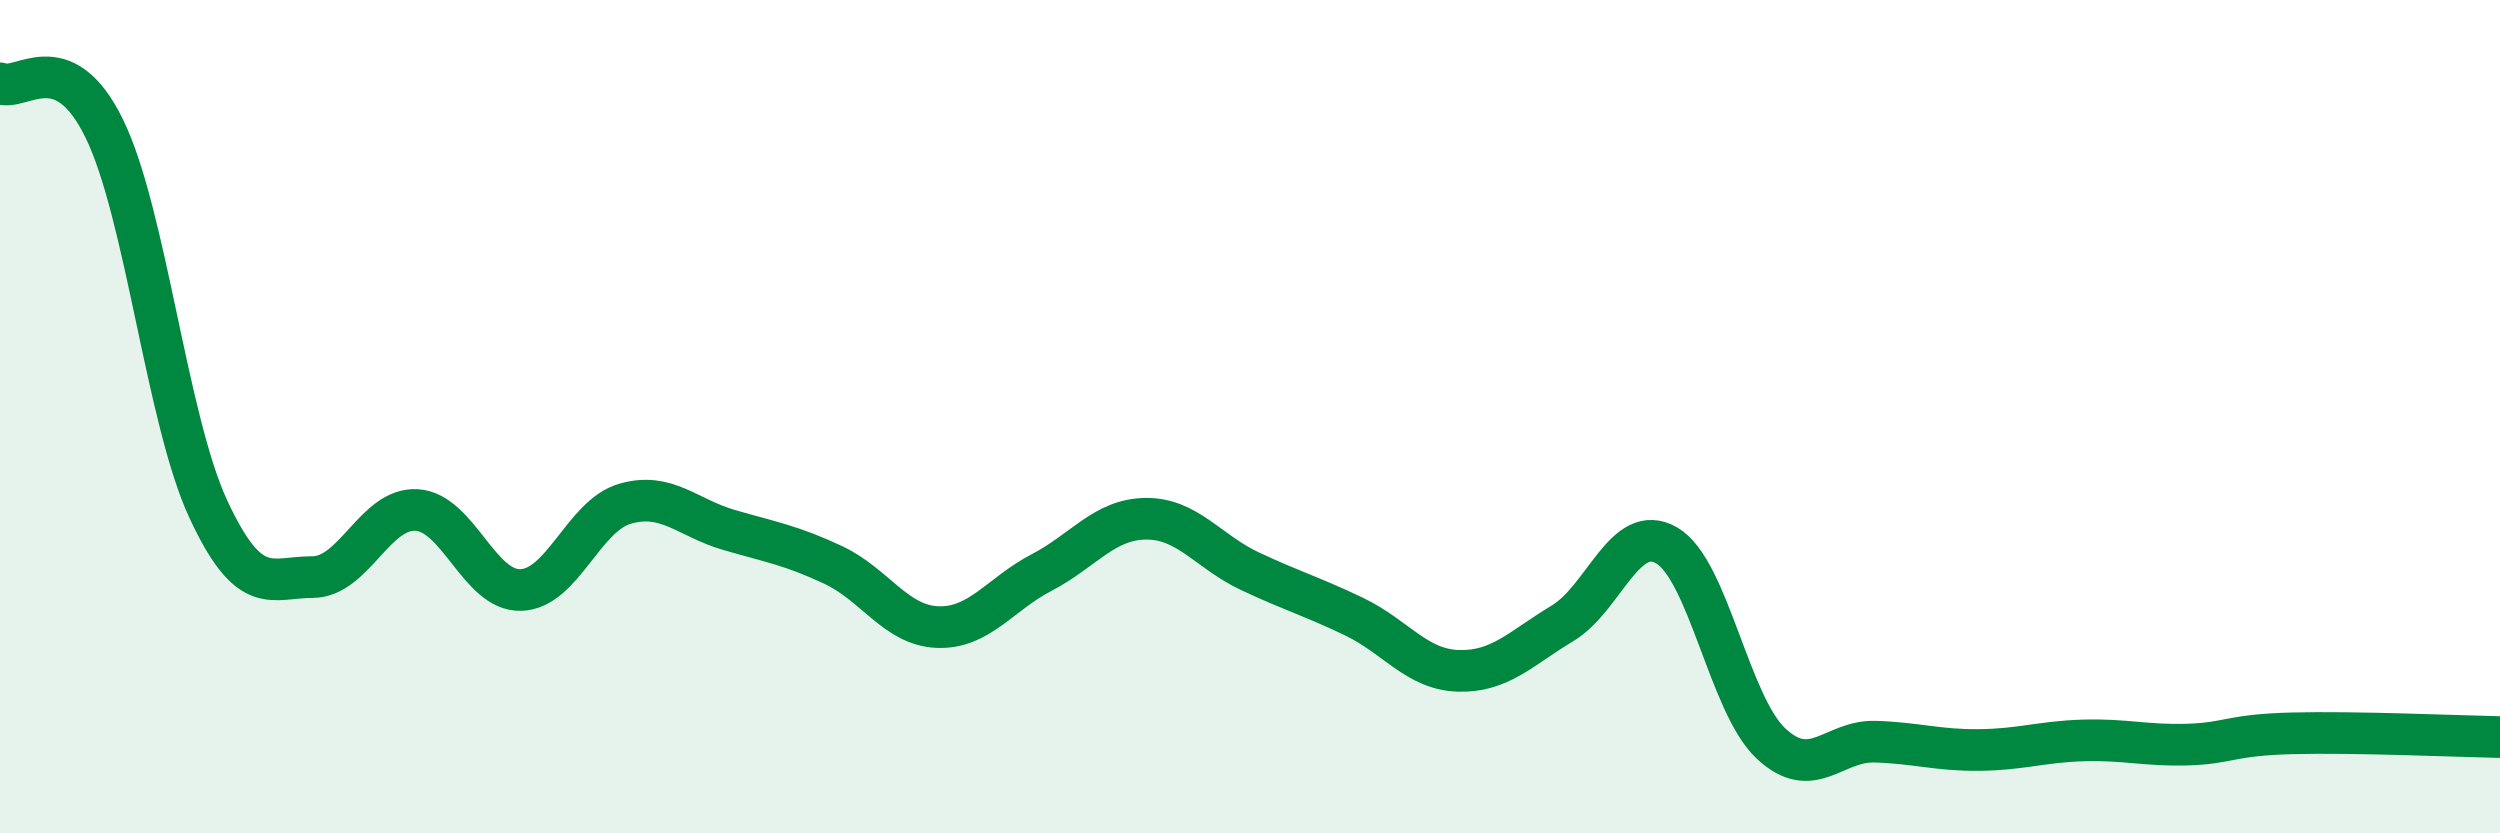
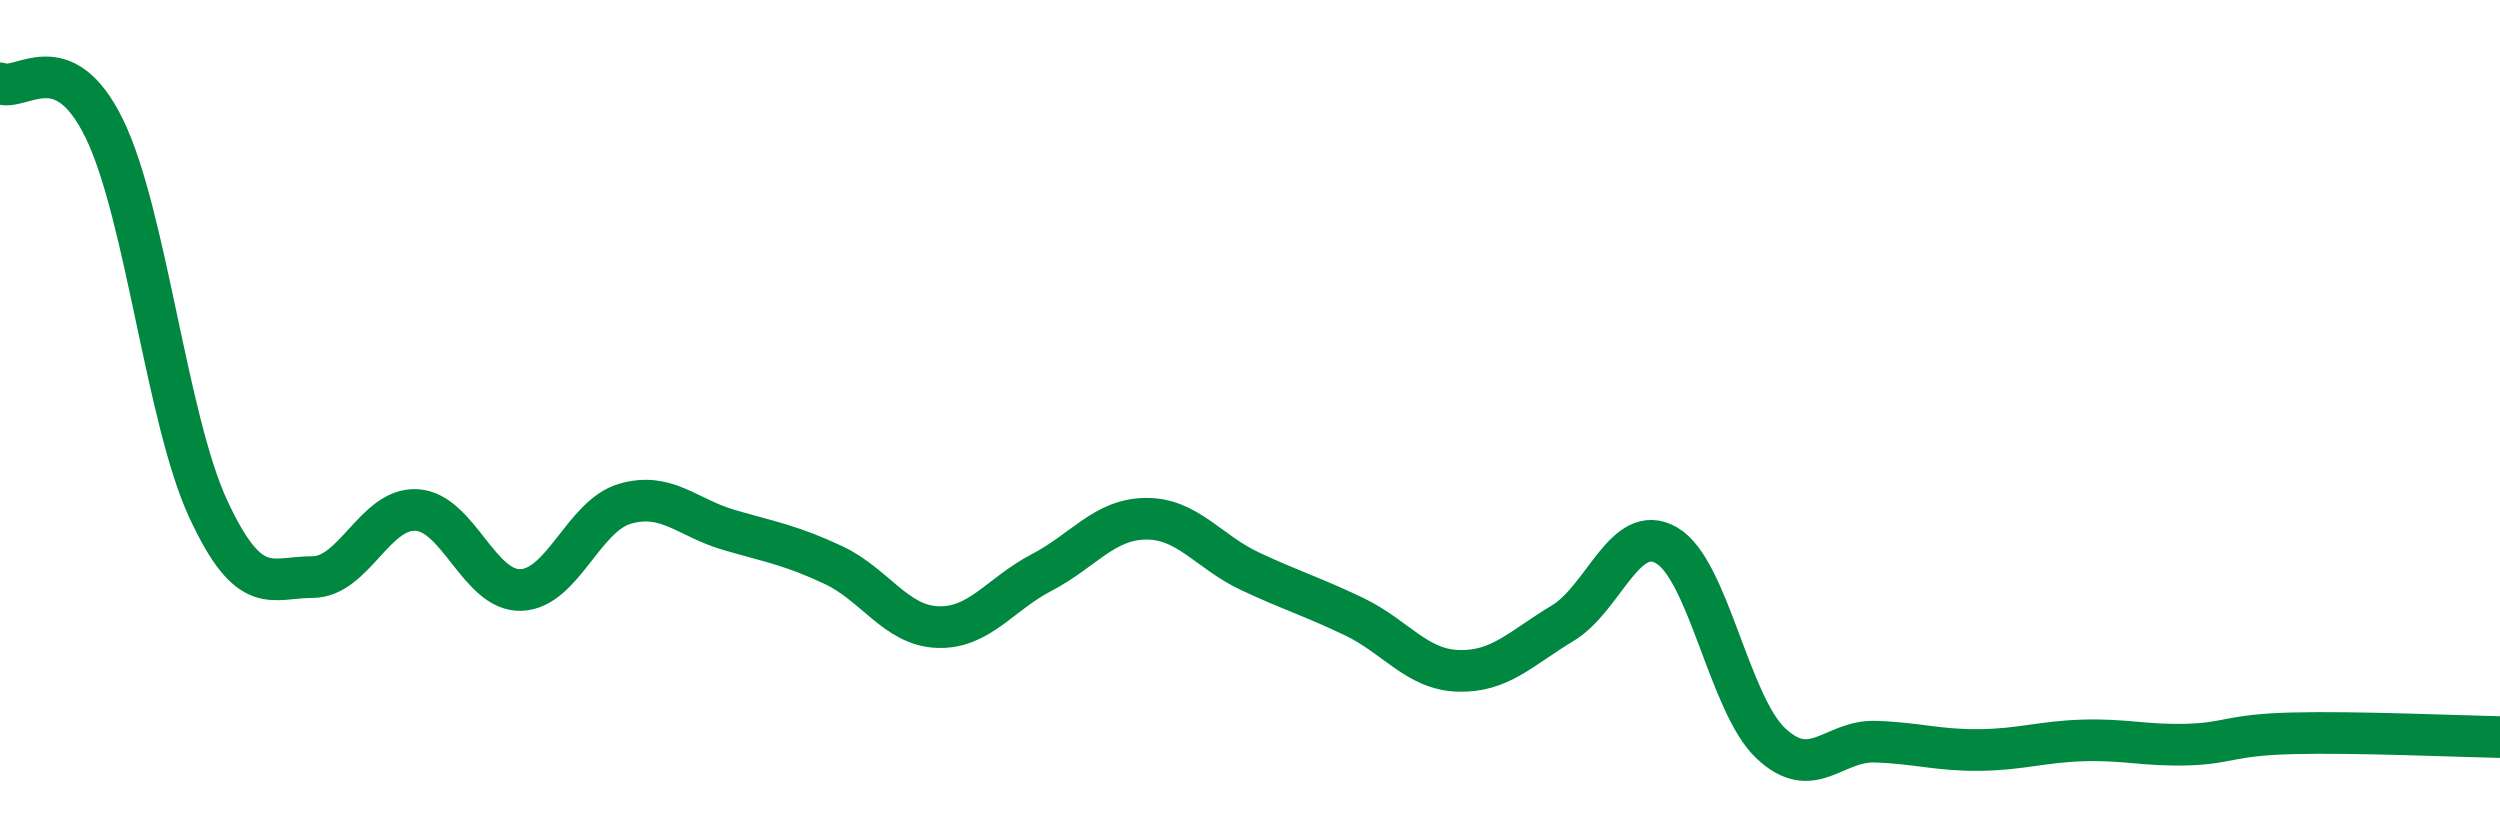
<svg xmlns="http://www.w3.org/2000/svg" width="60" height="20" viewBox="0 0 60 20">
-   <path d="M 0,2 C 0.5,2.22 1.5,1.04 2.5,3.08 C 3.5,5.12 4,10.07 5,12.22 C 6,14.37 6.5,13.85 7.5,13.85 C 8.5,13.85 9,12.18 10,12.24 C 11,12.3 11.5,14.19 12.5,14.16 C 13.5,14.13 14,12.38 15,12.09 C 16,11.8 16.5,12.43 17.5,12.72 C 18.5,13.01 19,13.09 20,13.56 C 21,14.03 21.5,15.01 22.5,15.05 C 23.5,15.09 24,14.26 25,13.74 C 26,13.22 26.5,12.46 27.5,12.45 C 28.5,12.44 29,13.24 30,13.71 C 31,14.18 31.5,14.32 32.5,14.8 C 33.5,15.28 34,16.07 35,16.1 C 36,16.13 36.5,15.56 37.5,14.96 C 38.5,14.36 39,12.51 40,13.09 C 41,13.67 41.5,16.9 42.5,17.84 C 43.5,18.78 44,17.77 45,17.8 C 46,17.83 46.5,18.01 47.5,18 C 48.5,17.99 49,17.8 50,17.77 C 51,17.74 51.5,17.9 52.5,17.87 C 53.5,17.84 53.5,17.64 55,17.6 C 56.5,17.56 59,17.67 60,17.69L60 20L0 20Z" fill="#008740" opacity="0.1" stroke-linecap="round" stroke-linejoin="round" />
  <path d="M 0,2 C 0.5,2.22 1.5,1.04 2.5,3.08 C 3.5,5.12 4,10.07 5,12.22 C 6,14.37 6.5,13.85 7.5,13.85 C 8.5,13.85 9,12.18 10,12.24 C 11,12.3 11.5,14.19 12.5,14.16 C 13.5,14.13 14,12.38 15,12.09 C 16,11.8 16.5,12.43 17.5,12.72 C 18.5,13.01 19,13.09 20,13.56 C 21,14.03 21.5,15.01 22.5,15.05 C 23.5,15.09 24,14.26 25,13.74 C 26,13.22 26.5,12.46 27.5,12.45 C 28.5,12.44 29,13.24 30,13.71 C 31,14.18 31.5,14.32 32.5,14.8 C 33.5,15.28 34,16.07 35,16.1 C 36,16.13 36.5,15.56 37.5,14.96 C 38.5,14.36 39,12.51 40,13.09 C 41,13.67 41.5,16.9 42.5,17.84 C 43.5,18.78 44,17.77 45,17.8 C 46,17.83 46.5,18.01 47.5,18 C 48.5,17.99 49,17.8 50,17.77 C 51,17.74 51.5,17.9 52.5,17.87 C 53.5,17.84 53.5,17.64 55,17.6 C 56.5,17.56 59,17.67 60,17.69" stroke="#008740" stroke-width="1" fill="none" stroke-linecap="round" stroke-linejoin="round" />
</svg>